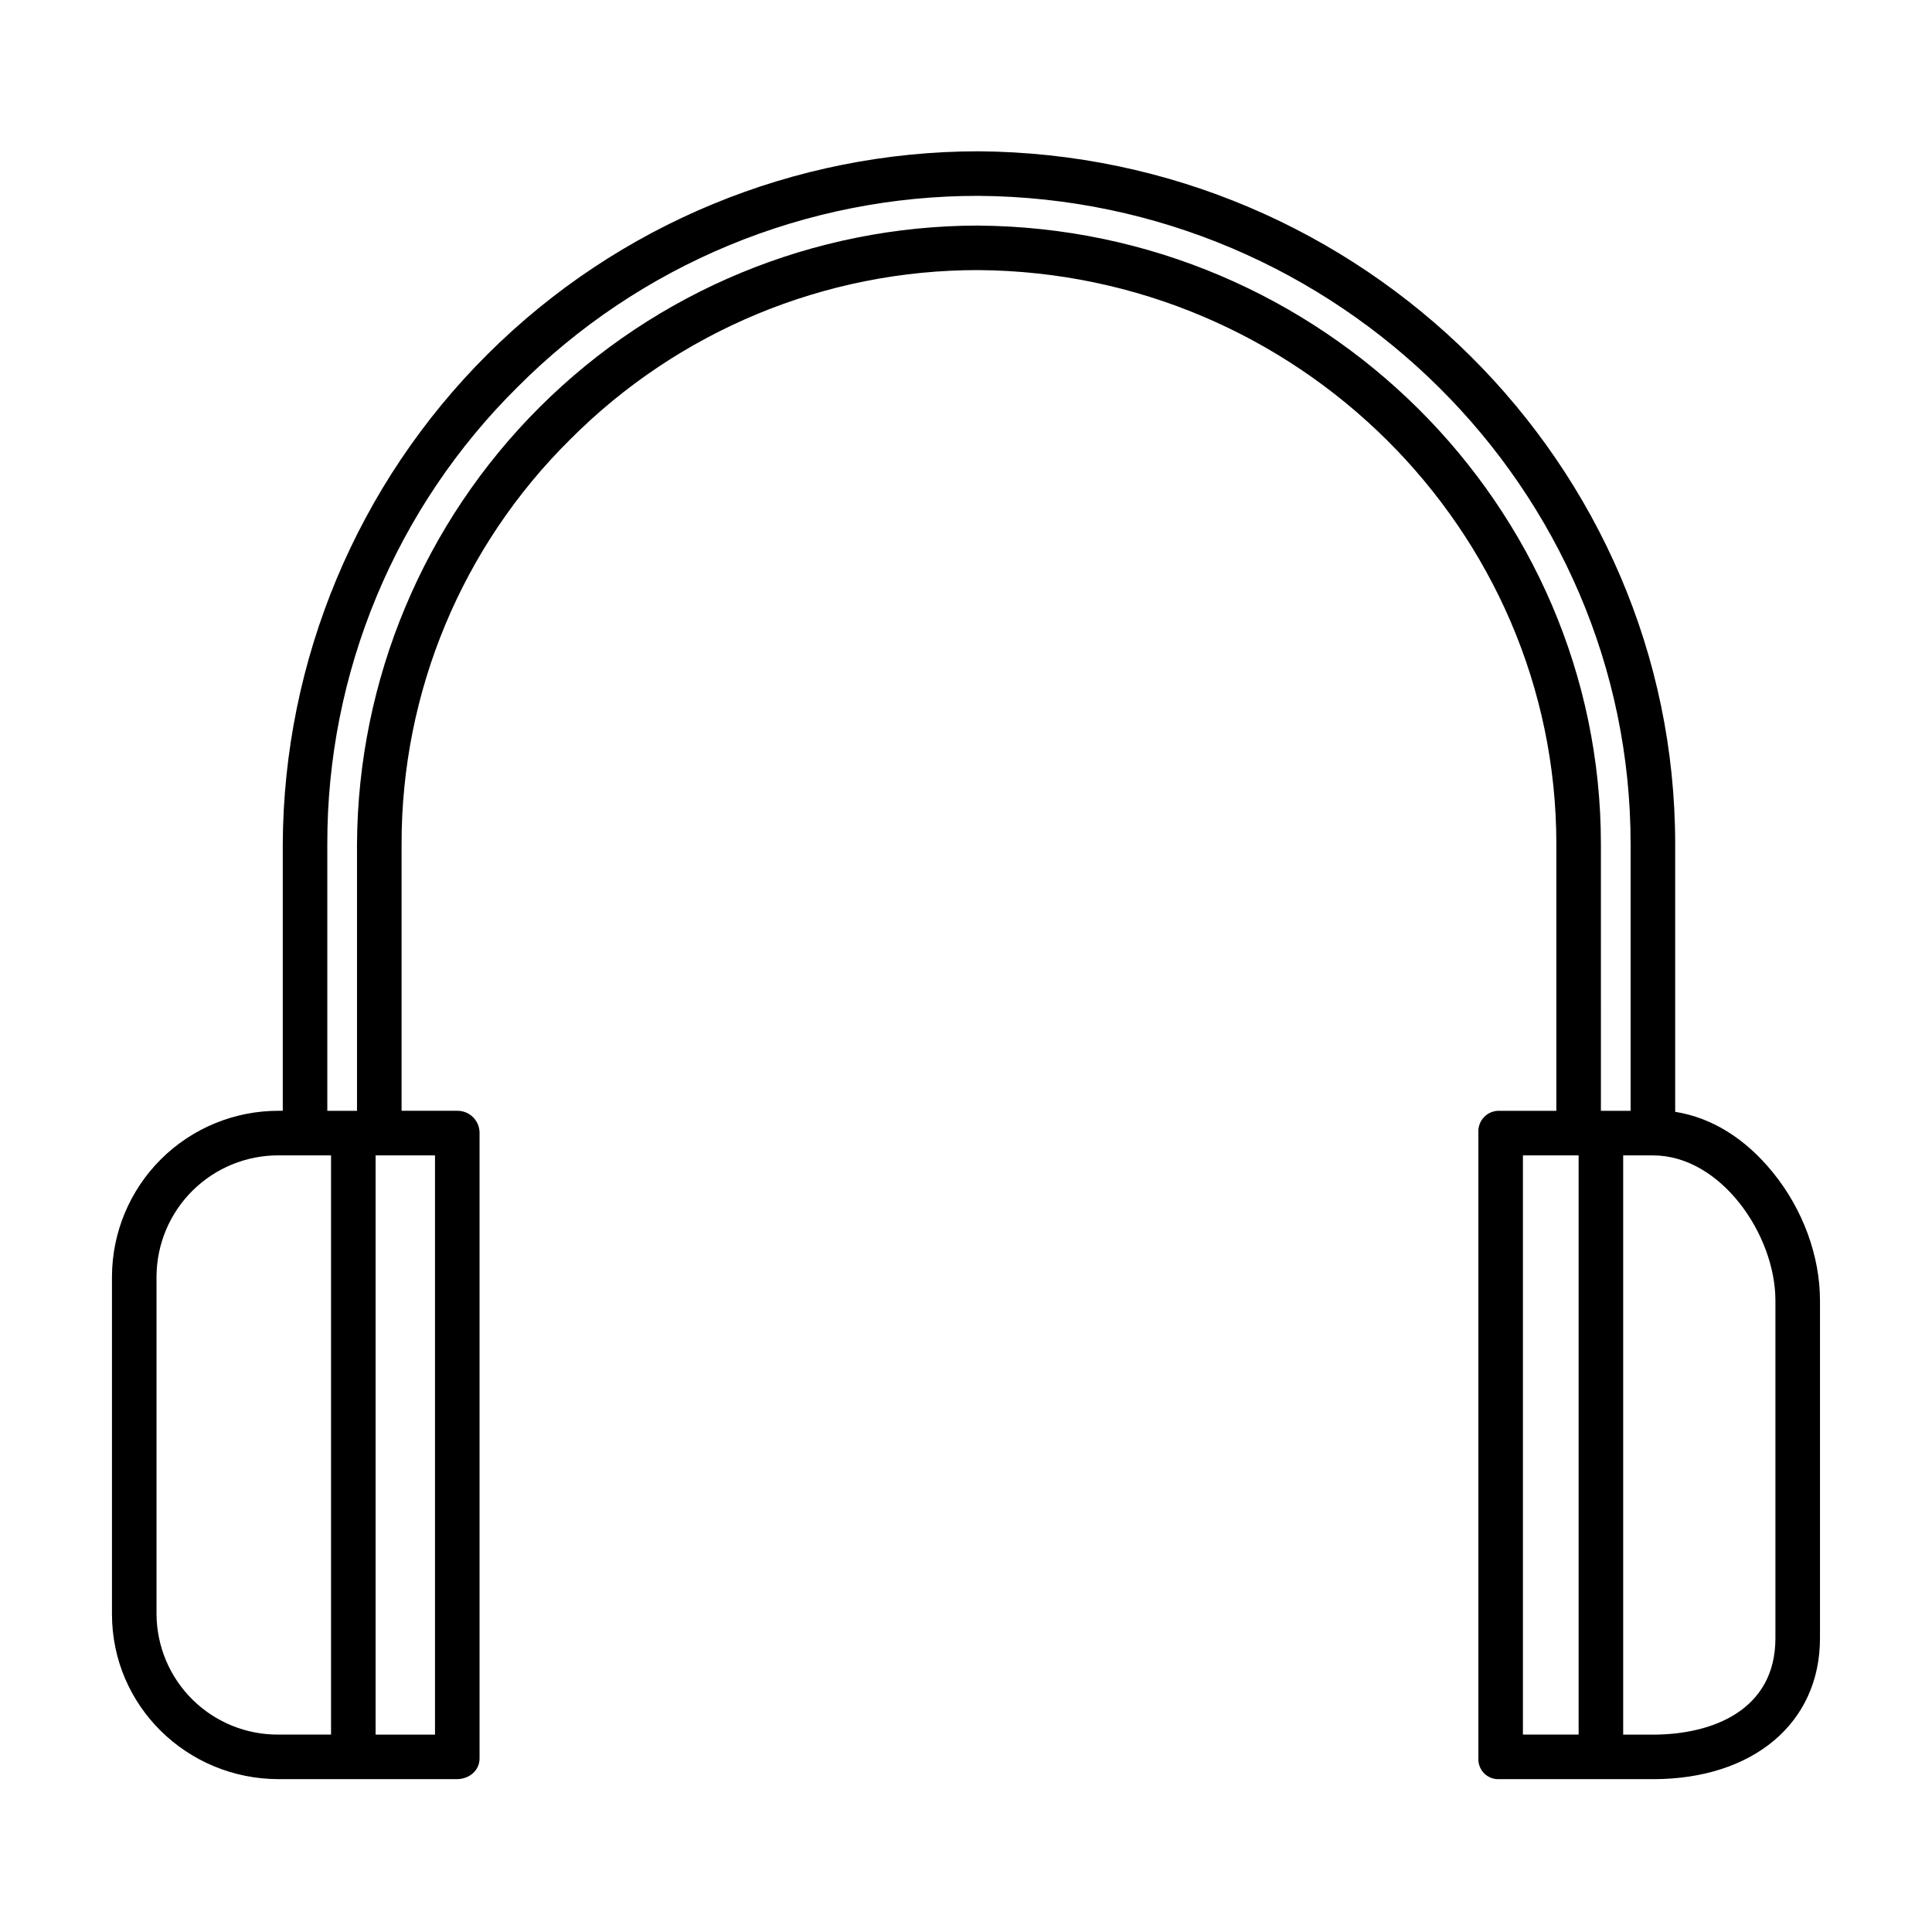
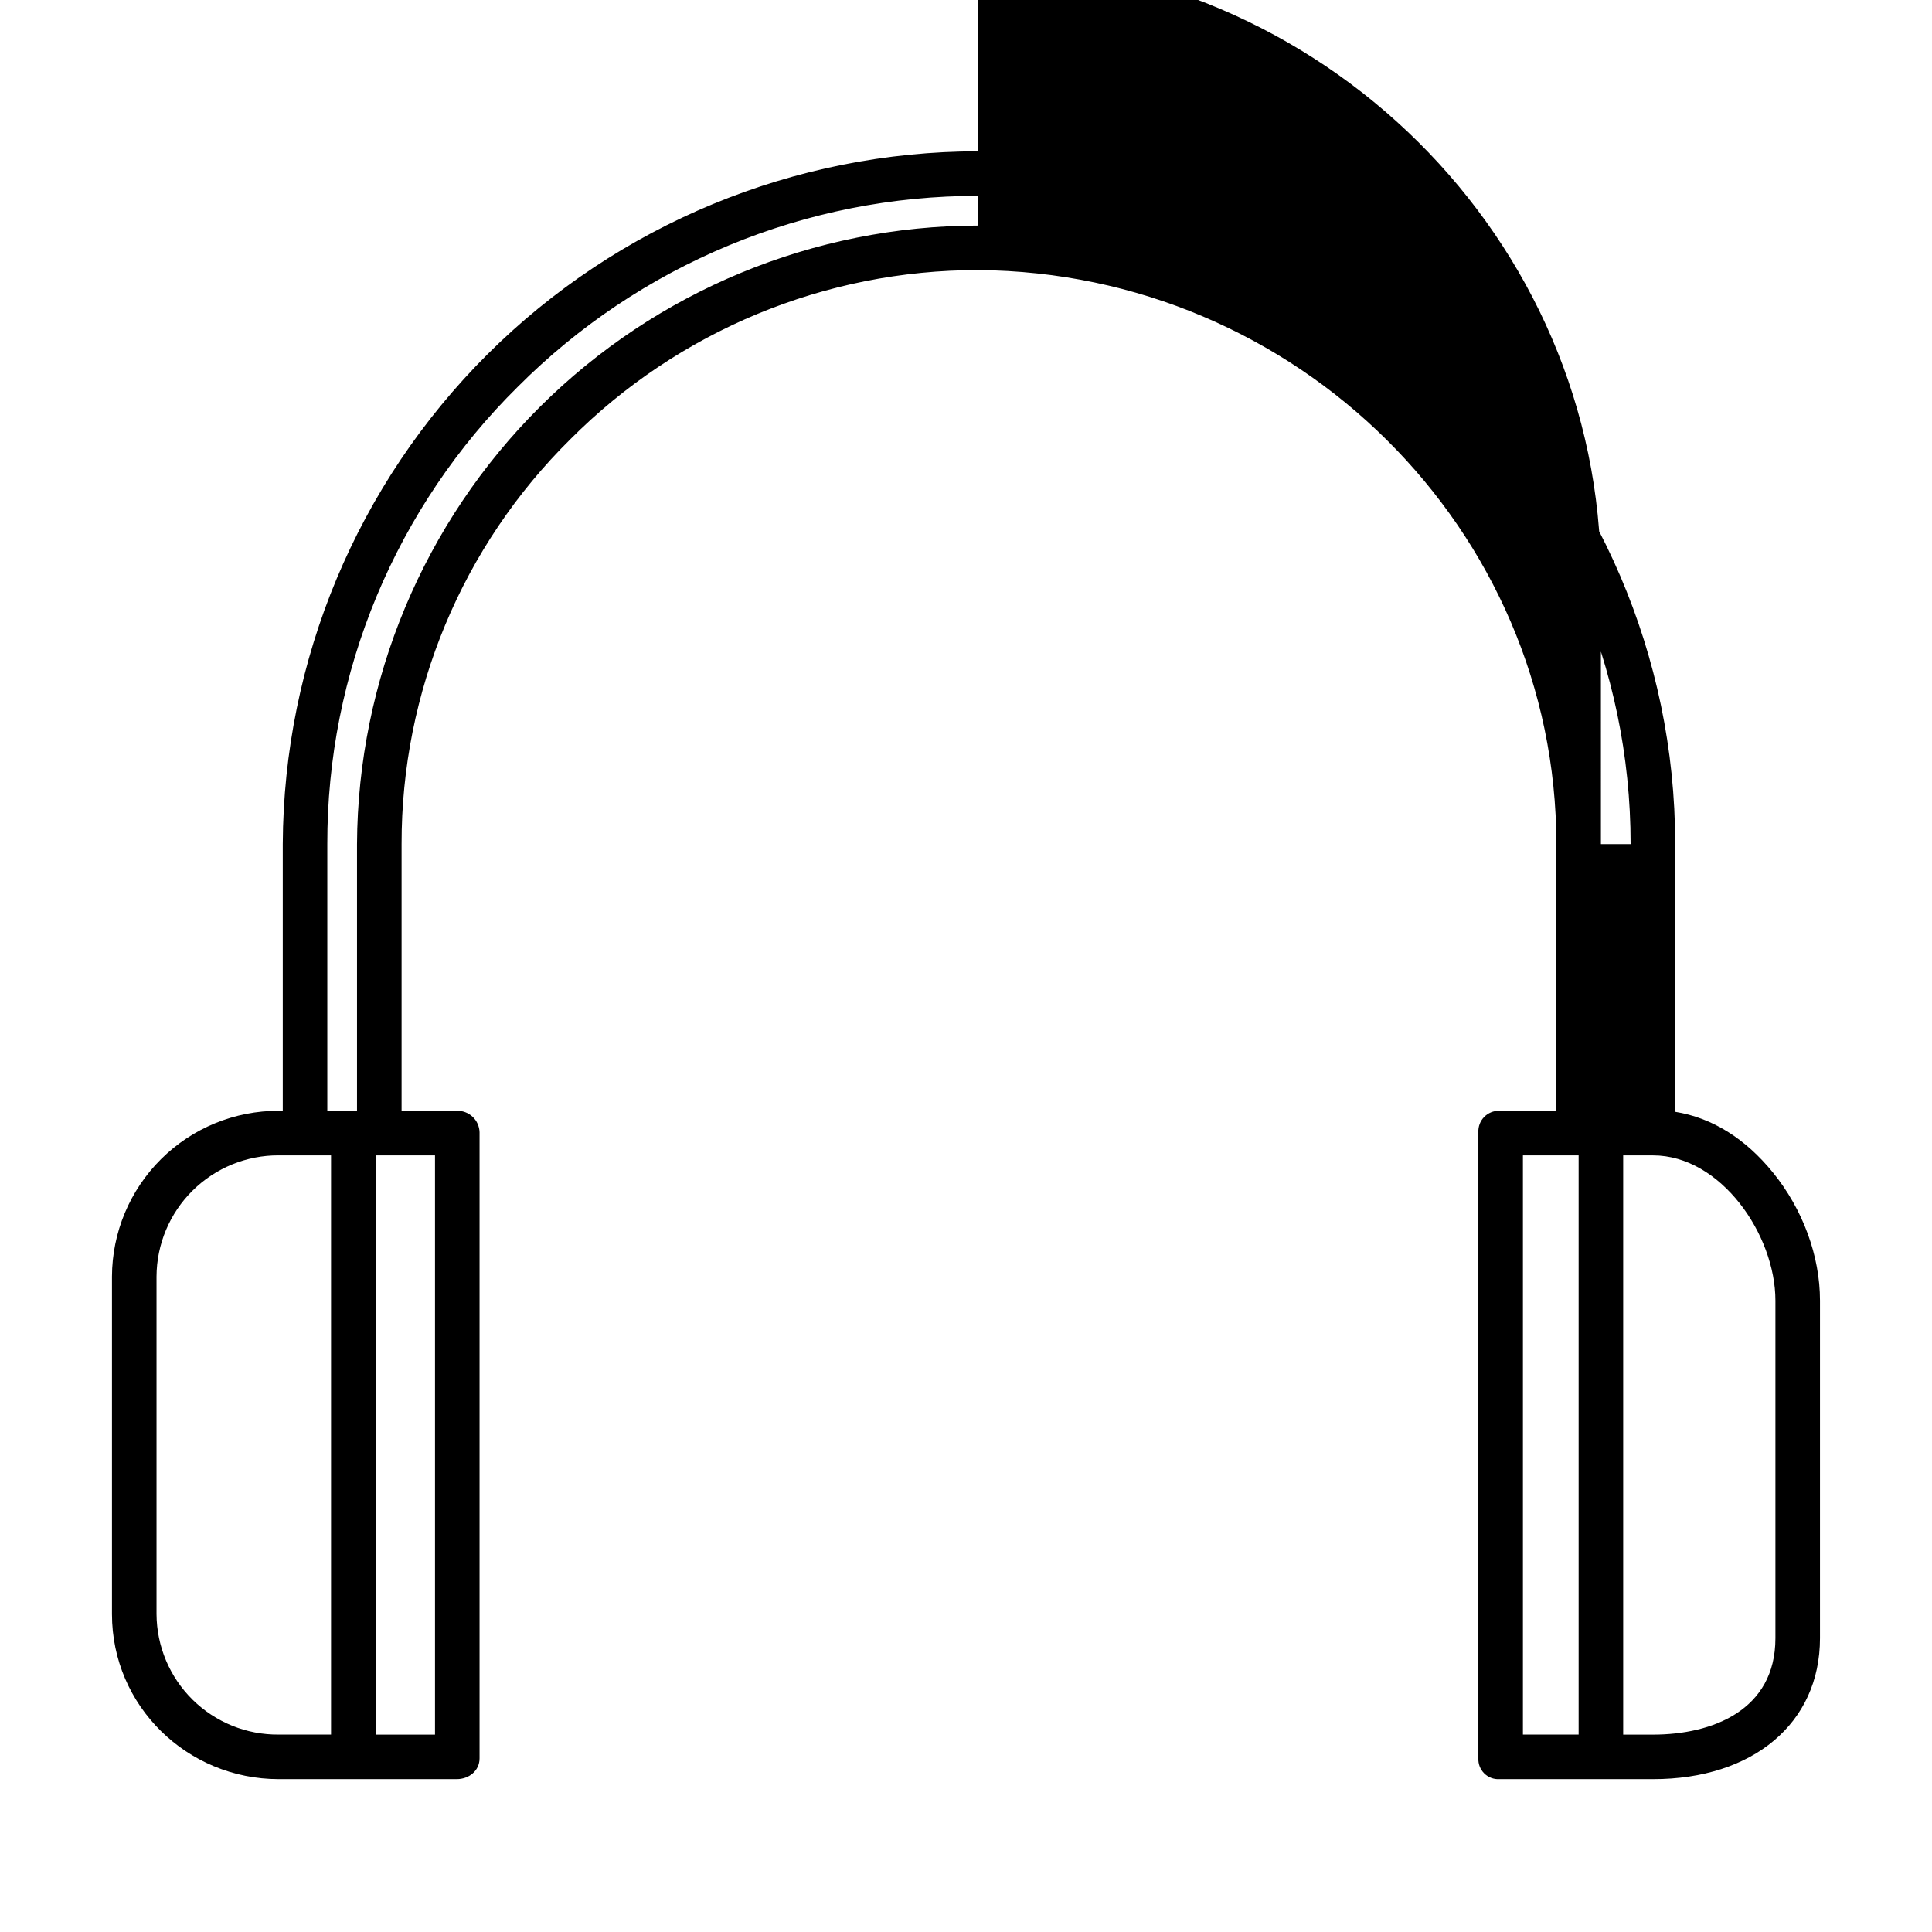
<svg xmlns="http://www.w3.org/2000/svg" fill="#000000" width="800px" height="800px" version="1.1" viewBox="144 144 512 512">
-   <path d="m587.94 438.64v-70.945c0-100.54-82.871-182.9-184.67-183.6-48.75 0.031-95.504 19.359-130.05 53.762-34.539 34.402-54.059 81.082-54.285 129.83v70.684h-1.043c-11.688-0.039-22.91 4.566-31.203 12.801-8.293 8.238-12.977 19.43-13.016 31.117v89.477c0 24.336 19.887 43.727 44.219 43.727h47.148c3.262 0 6.047-2.238 6.047-5.5v-165.93c-0.043-1.559-0.703-3.039-1.84-4.106-1.137-1.066-2.648-1.641-4.207-1.586h-14.617v-70.684c-0.066-40.312 16.051-78.961 44.734-107.29 28.625-28.734 67.527-44.867 108.09-44.82 84.473 0.578 153.2 68.812 153.2 152.11v70.684h-15.129c-1.508-0.035-2.957 0.559-4.008 1.641-1.047 1.078-1.602 2.547-1.527 4.051v165.93c-0.066 1.484 0.496 2.93 1.551 3.977 1.051 1.047 2.5 1.602 3.984 1.523h40.773c26.395 0 44.223-14.77 44.223-37.355v-89.48c0-11.781-4.516-24.152-12.473-33.938-7.269-8.941-16.066-14.504-25.906-16.082zm-402.46 133.13v-89.477c0.039-8.559 3.477-16.75 9.555-22.77 6.082-6.023 14.305-9.383 22.859-9.34h13.836v153.5h-13.836c-8.535 0.086-16.754-3.234-22.836-9.223-6.086-5.992-9.531-14.156-9.578-22.695zm73.801 31.918h-15.742v-153.5h15.742zm143.92-399.91c-43.52 0.047-85.25 17.312-116.09 48.023-30.836 30.707-48.273 72.371-48.5 115.89v70.684h-7.871v-70.684c-0.043-22.551 4.406-44.883 13.078-65.695 8.676-20.812 21.406-39.691 37.449-55.535 16.004-16.055 35.027-28.789 55.973-37.465 20.945-8.676 43.398-13.125 66.07-13.09 95.285 0.652 172.82 77.711 172.82 171.79v70.684h-7.871l-0.004-70.684c0-89.762-74.074-163.29-165.05-163.91zm144.39 246.41h14.762v153.5h-14.762zm66.914 127.96c0 19.133-16.789 25.547-32.414 25.547h-7.93v-153.5h7.93c17.91 0 32.414 20.961 32.414 38.48z" />
+   <path d="m587.94 438.64v-70.945c0-100.54-82.871-182.9-184.67-183.6-48.75 0.031-95.504 19.359-130.05 53.762-34.539 34.402-54.059 81.082-54.285 129.83v70.684h-1.043c-11.688-0.039-22.91 4.566-31.203 12.801-8.293 8.238-12.977 19.43-13.016 31.117v89.477c0 24.336 19.887 43.727 44.219 43.727h47.148c3.262 0 6.047-2.238 6.047-5.5v-165.93c-0.043-1.559-0.703-3.039-1.84-4.106-1.137-1.066-2.648-1.641-4.207-1.586h-14.617v-70.684c-0.066-40.312 16.051-78.961 44.734-107.29 28.625-28.734 67.527-44.867 108.09-44.82 84.473 0.578 153.2 68.812 153.2 152.11v70.684h-15.129c-1.508-0.035-2.957 0.559-4.008 1.641-1.047 1.078-1.602 2.547-1.527 4.051v165.93c-0.066 1.484 0.496 2.93 1.551 3.977 1.051 1.047 2.5 1.602 3.984 1.523h40.773c26.395 0 44.223-14.77 44.223-37.355v-89.48c0-11.781-4.516-24.152-12.473-33.938-7.269-8.941-16.066-14.504-25.906-16.082zm-402.46 133.13v-89.477c0.039-8.559 3.477-16.75 9.555-22.77 6.082-6.023 14.305-9.383 22.859-9.34h13.836v153.5h-13.836c-8.535 0.086-16.754-3.234-22.836-9.223-6.086-5.992-9.531-14.156-9.578-22.695zm73.801 31.918h-15.742v-153.5h15.742zm143.92-399.91c-43.52 0.047-85.25 17.312-116.09 48.023-30.836 30.707-48.273 72.371-48.5 115.89v70.684h-7.871v-70.684c-0.043-22.551 4.406-44.883 13.078-65.695 8.676-20.812 21.406-39.691 37.449-55.535 16.004-16.055 35.027-28.789 55.973-37.465 20.945-8.676 43.398-13.125 66.07-13.09 95.285 0.652 172.82 77.711 172.82 171.79h-7.871l-0.004-70.684c0-89.762-74.074-163.29-165.05-163.91zm144.39 246.41h14.762v153.5h-14.762zm66.914 127.96c0 19.133-16.789 25.547-32.414 25.547h-7.93v-153.5h7.93c17.91 0 32.414 20.961 32.414 38.48z" />
</svg>